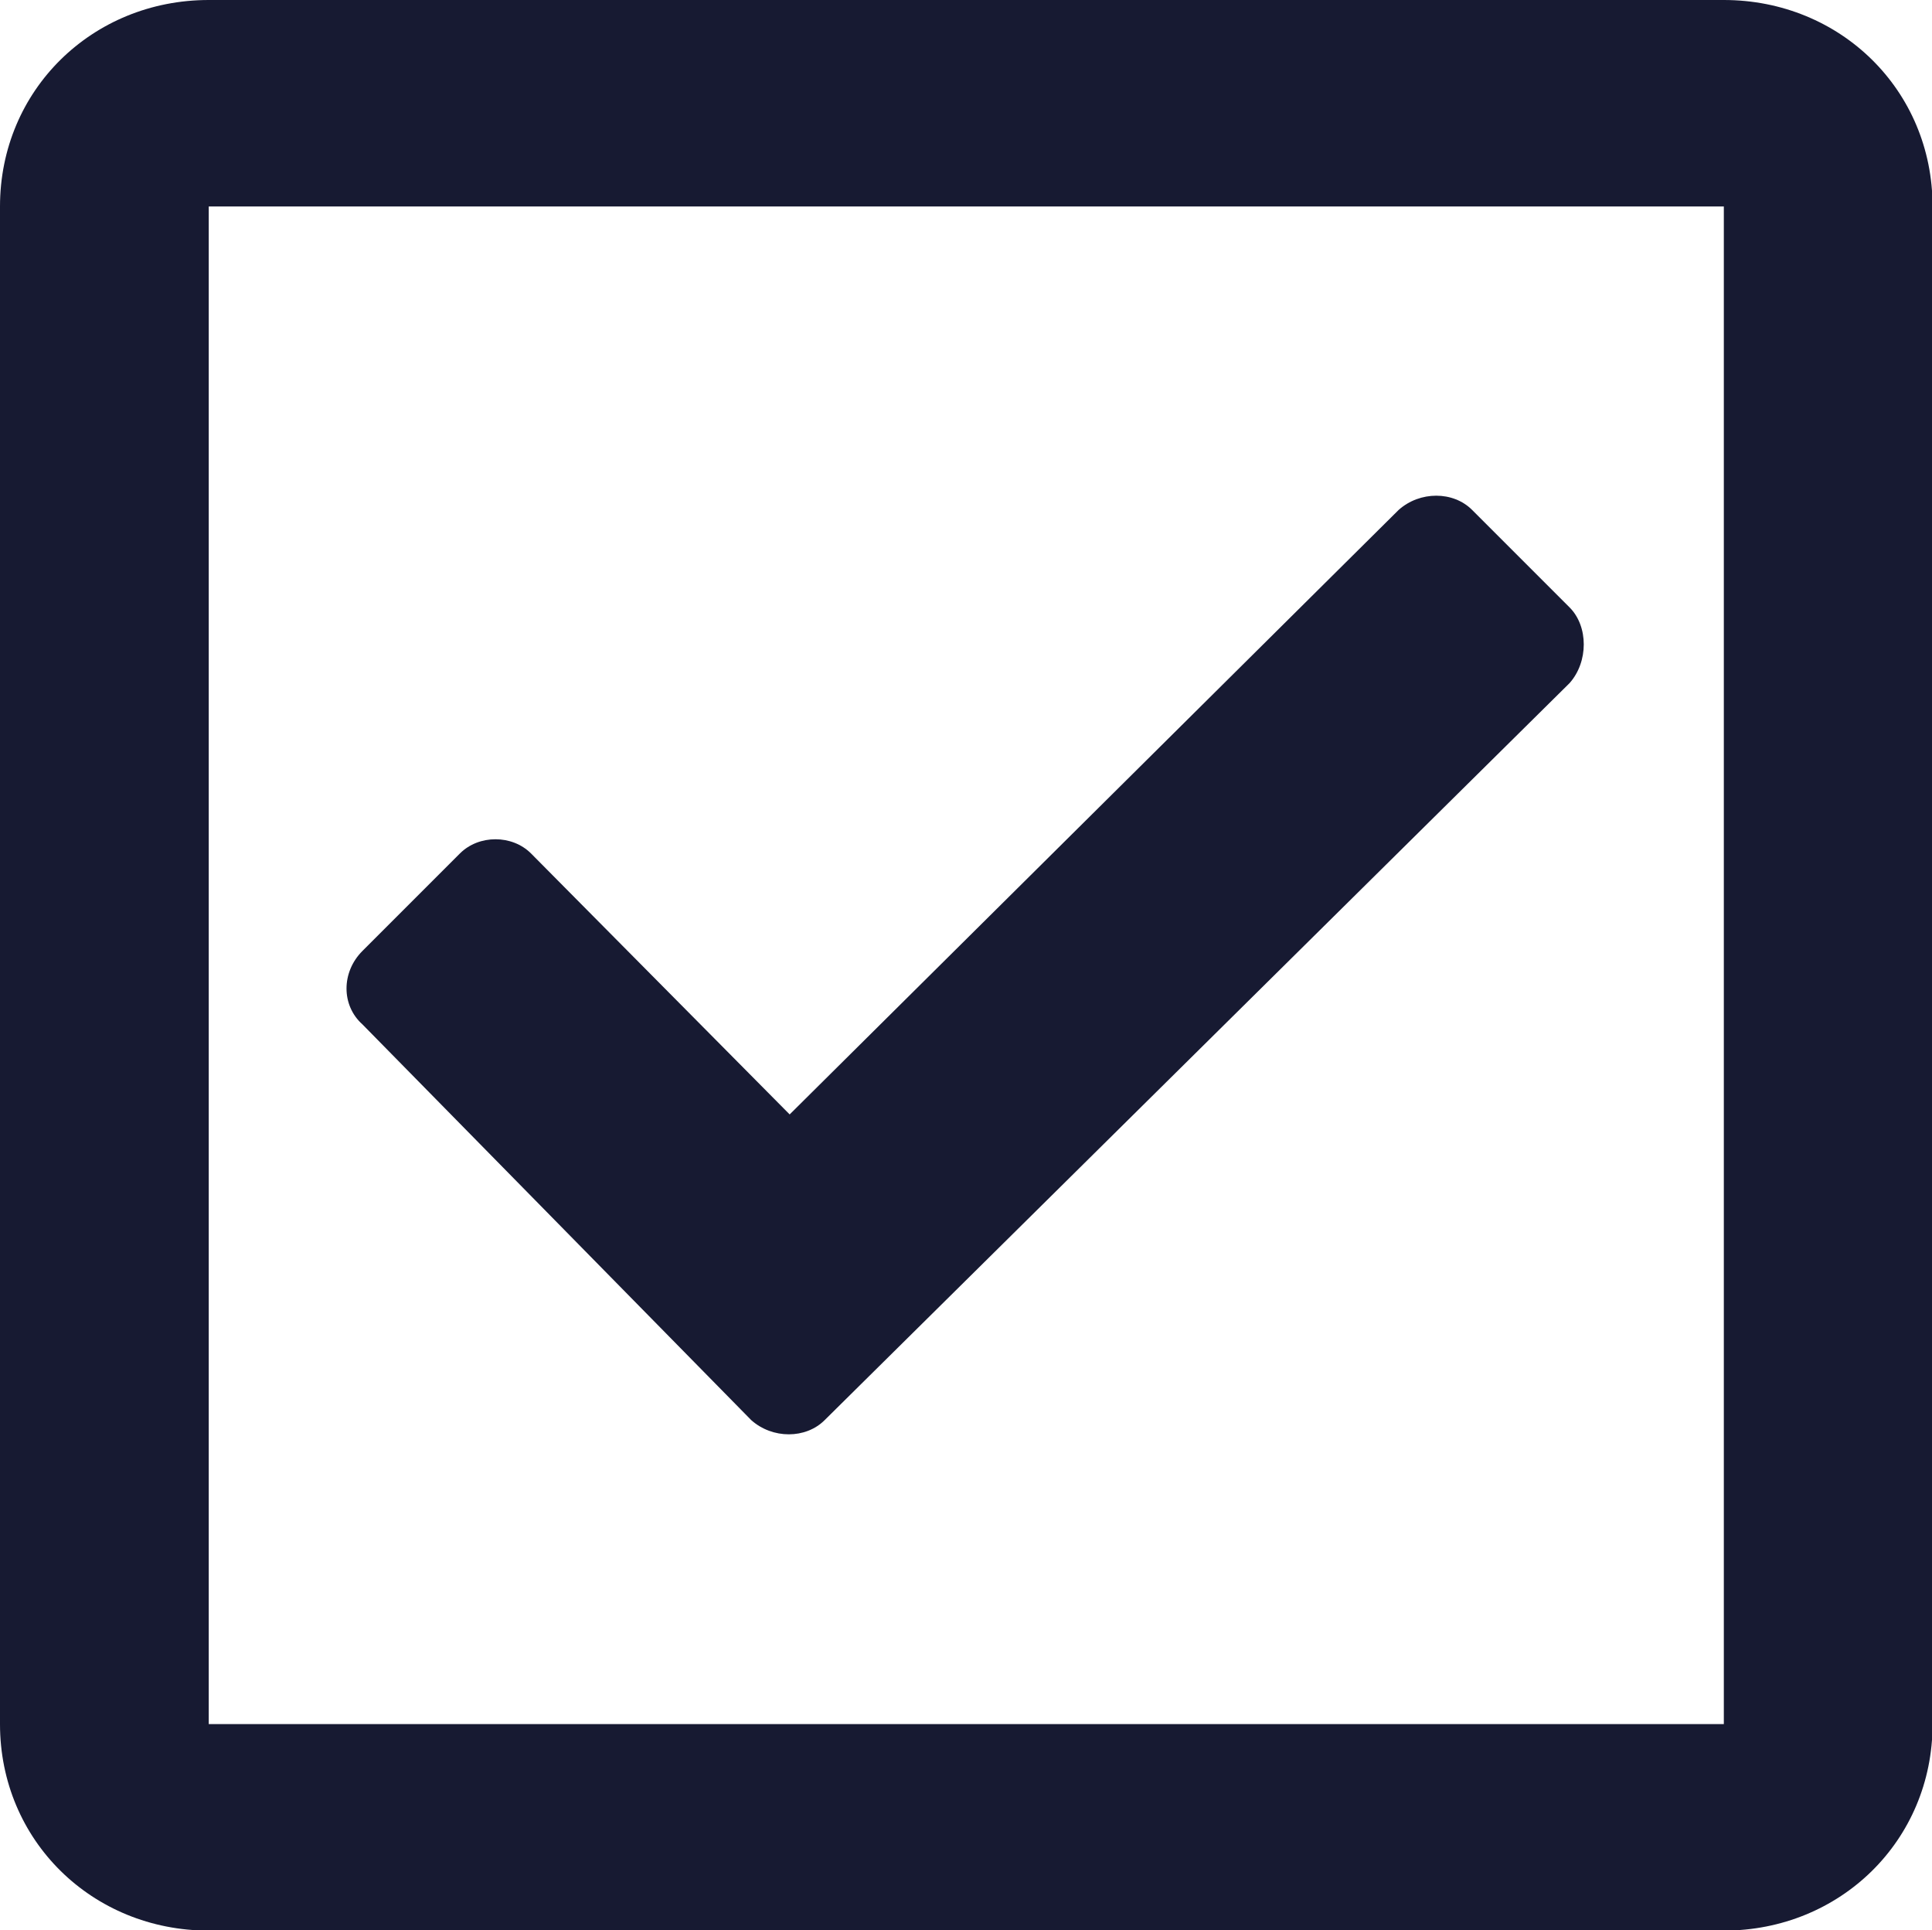
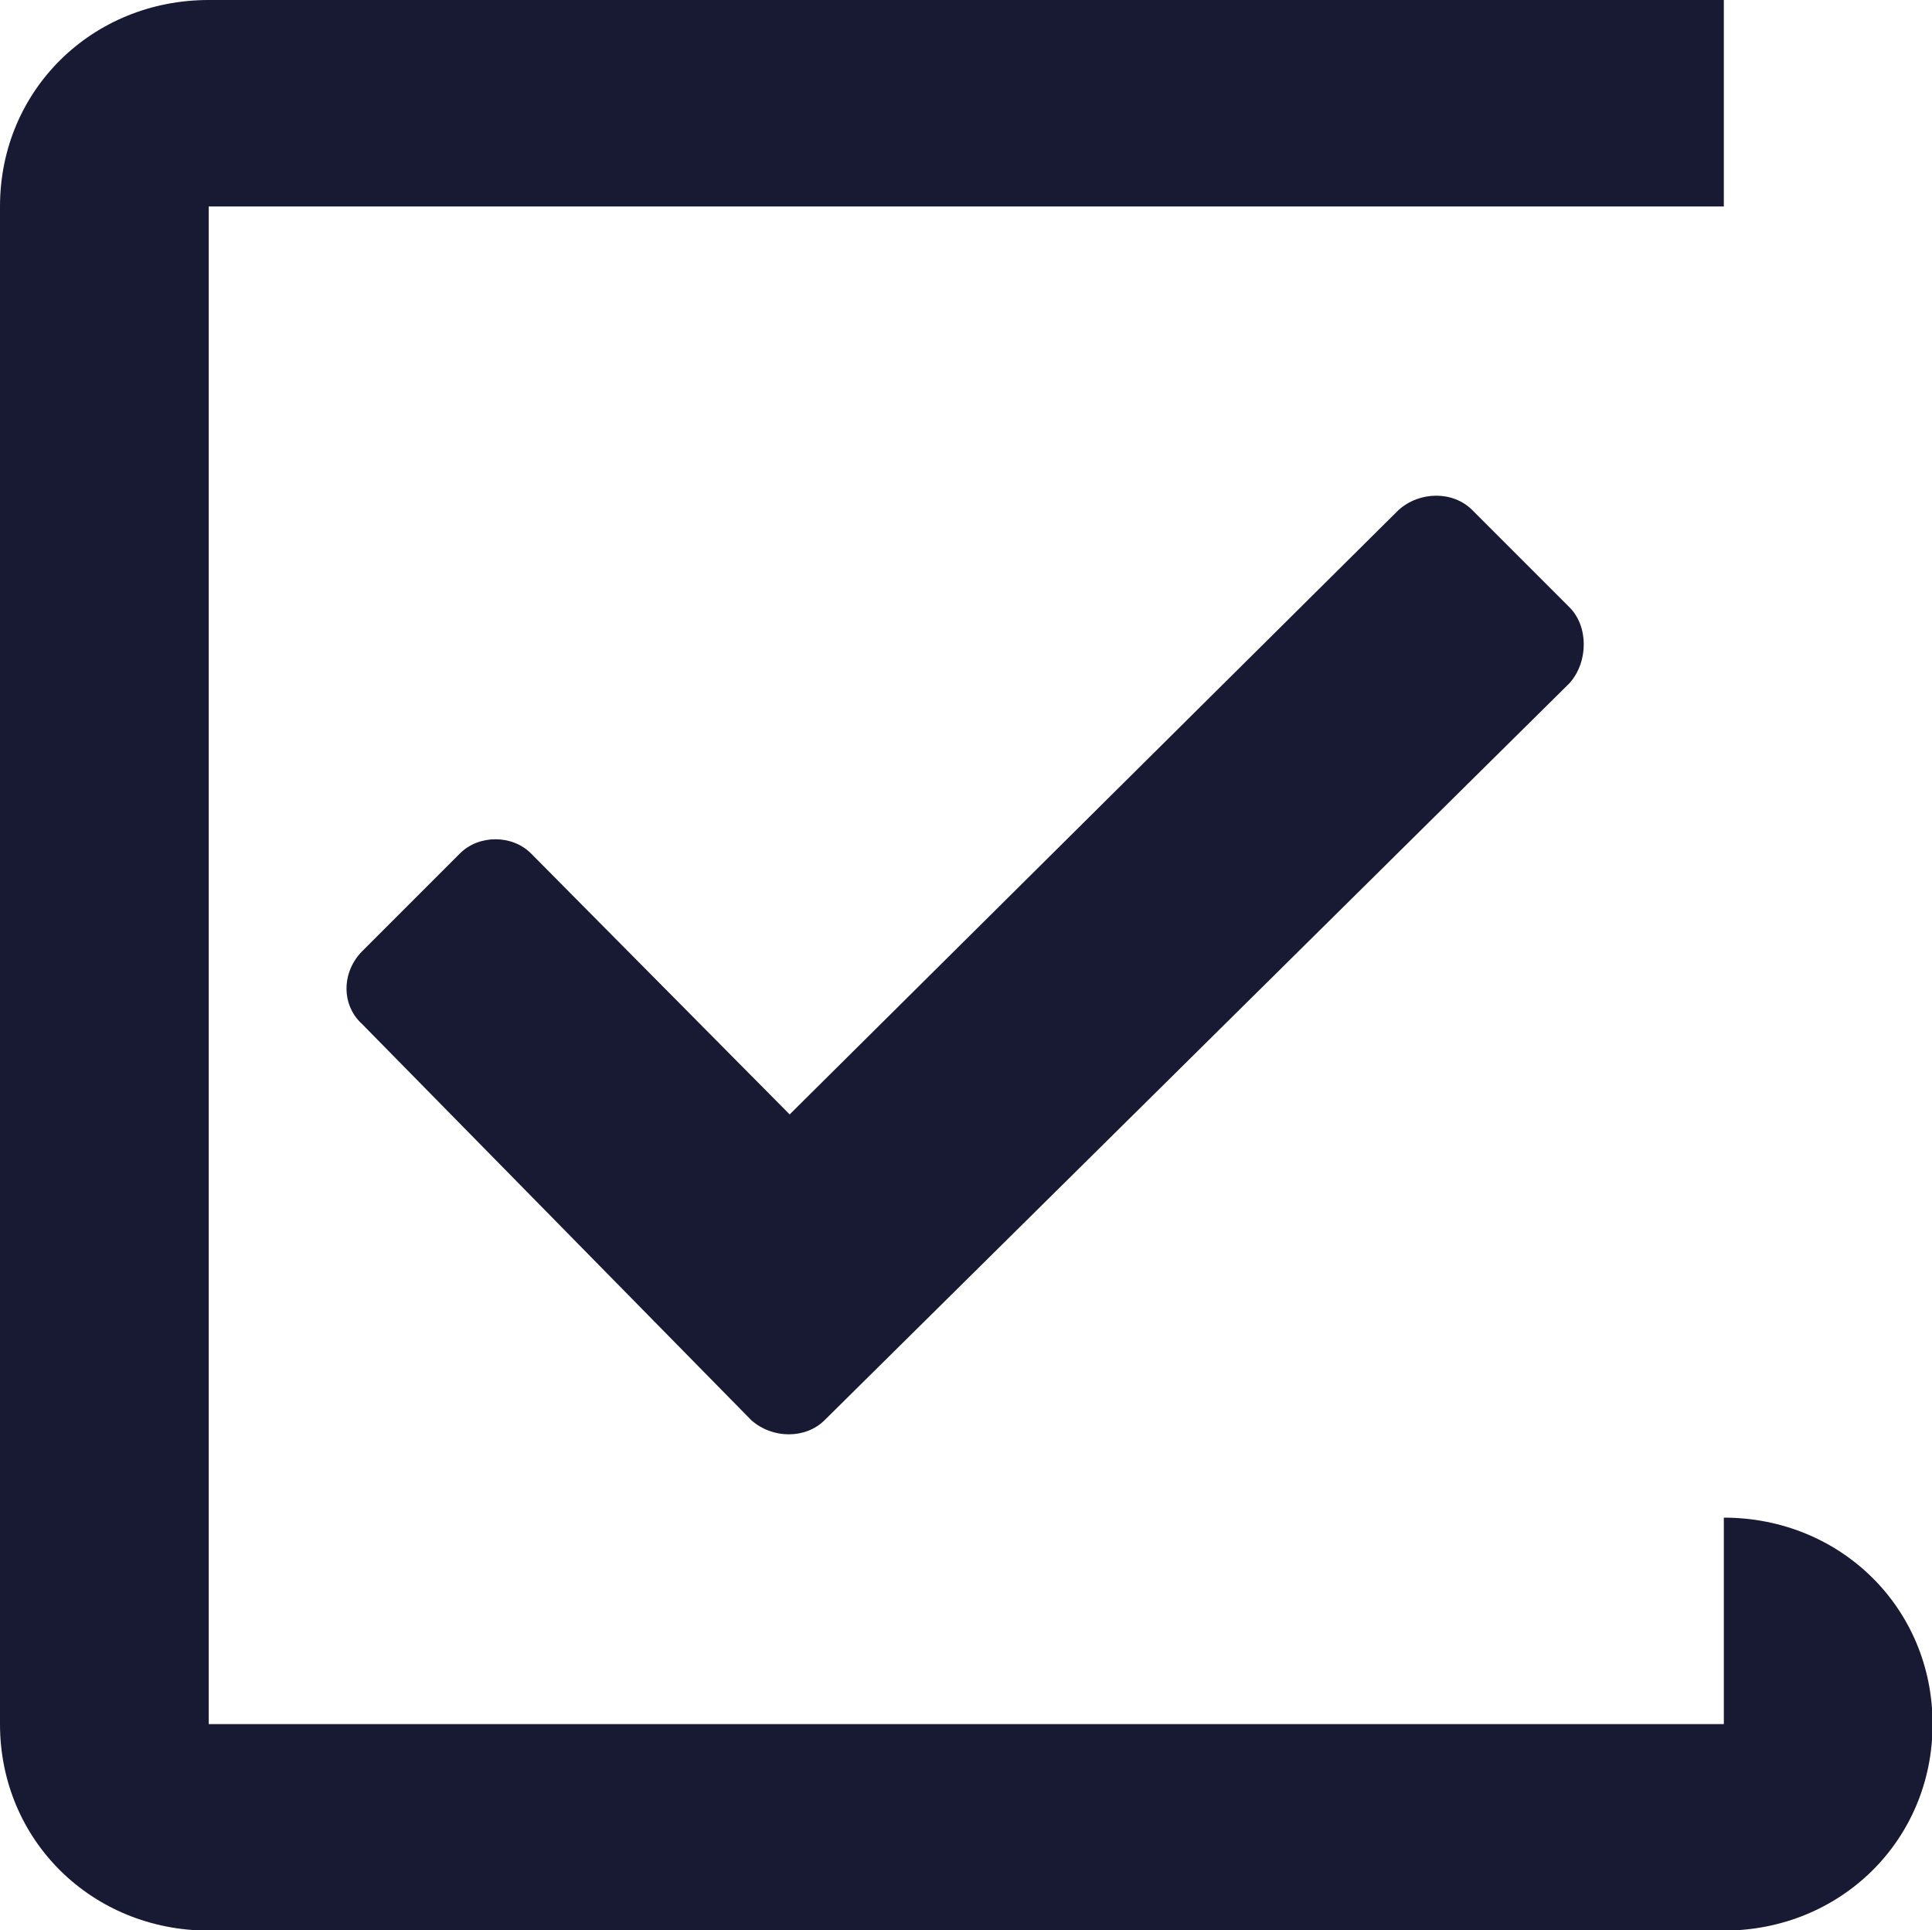
<svg xmlns="http://www.w3.org/2000/svg" width="3.369mm" height="3.365mm" version="1.1" viewBox="0 0 3.369 3.365">
-   <path transform="translate(37.571 -211.93)" d="m-34.565 211.93h-2.642c-0.203 0-0.364 0.157-0.364 0.36v2.646c0 0.203 0.161 0.36 0.364 0.36h2.642c0.203 0 0.364-0.157 0.364-0.36v-2.646c0-0.203-0.161-0.36-0.364-0.36zm0 3.006h-2.642v-2.646h2.642zm-0.269-1.815c0.033-0.037 0.033-0.099 0-0.132l-0.17-0.17c-0.033-0.033-0.091-0.033-0.128 0l-1.062 1.054-0.451-0.455c-0.033-0.033-0.091-0.033-0.124 0l-0.17 0.17c-0.037 0.037-0.037 0.095 0 0.128l0.678 0.69c0.037 0.033 0.095 0.033 0.128 0z" fill="#171a32" />
+   <path transform="translate(37.571 -211.93)" d="m-34.565 211.93h-2.642c-0.203 0-0.364 0.157-0.364 0.36v2.646c0 0.203 0.161 0.36 0.364 0.36h2.642c0.203 0 0.364-0.157 0.364-0.36c0-0.203-0.161-0.36-0.364-0.36zm0 3.006h-2.642v-2.646h2.642zm-0.269-1.815c0.033-0.037 0.033-0.099 0-0.132l-0.17-0.17c-0.033-0.033-0.091-0.033-0.128 0l-1.062 1.054-0.451-0.455c-0.033-0.033-0.091-0.033-0.124 0l-0.17 0.17c-0.037 0.037-0.037 0.095 0 0.128l0.678 0.69c0.037 0.033 0.095 0.033 0.128 0z" fill="#171a32" />
</svg>